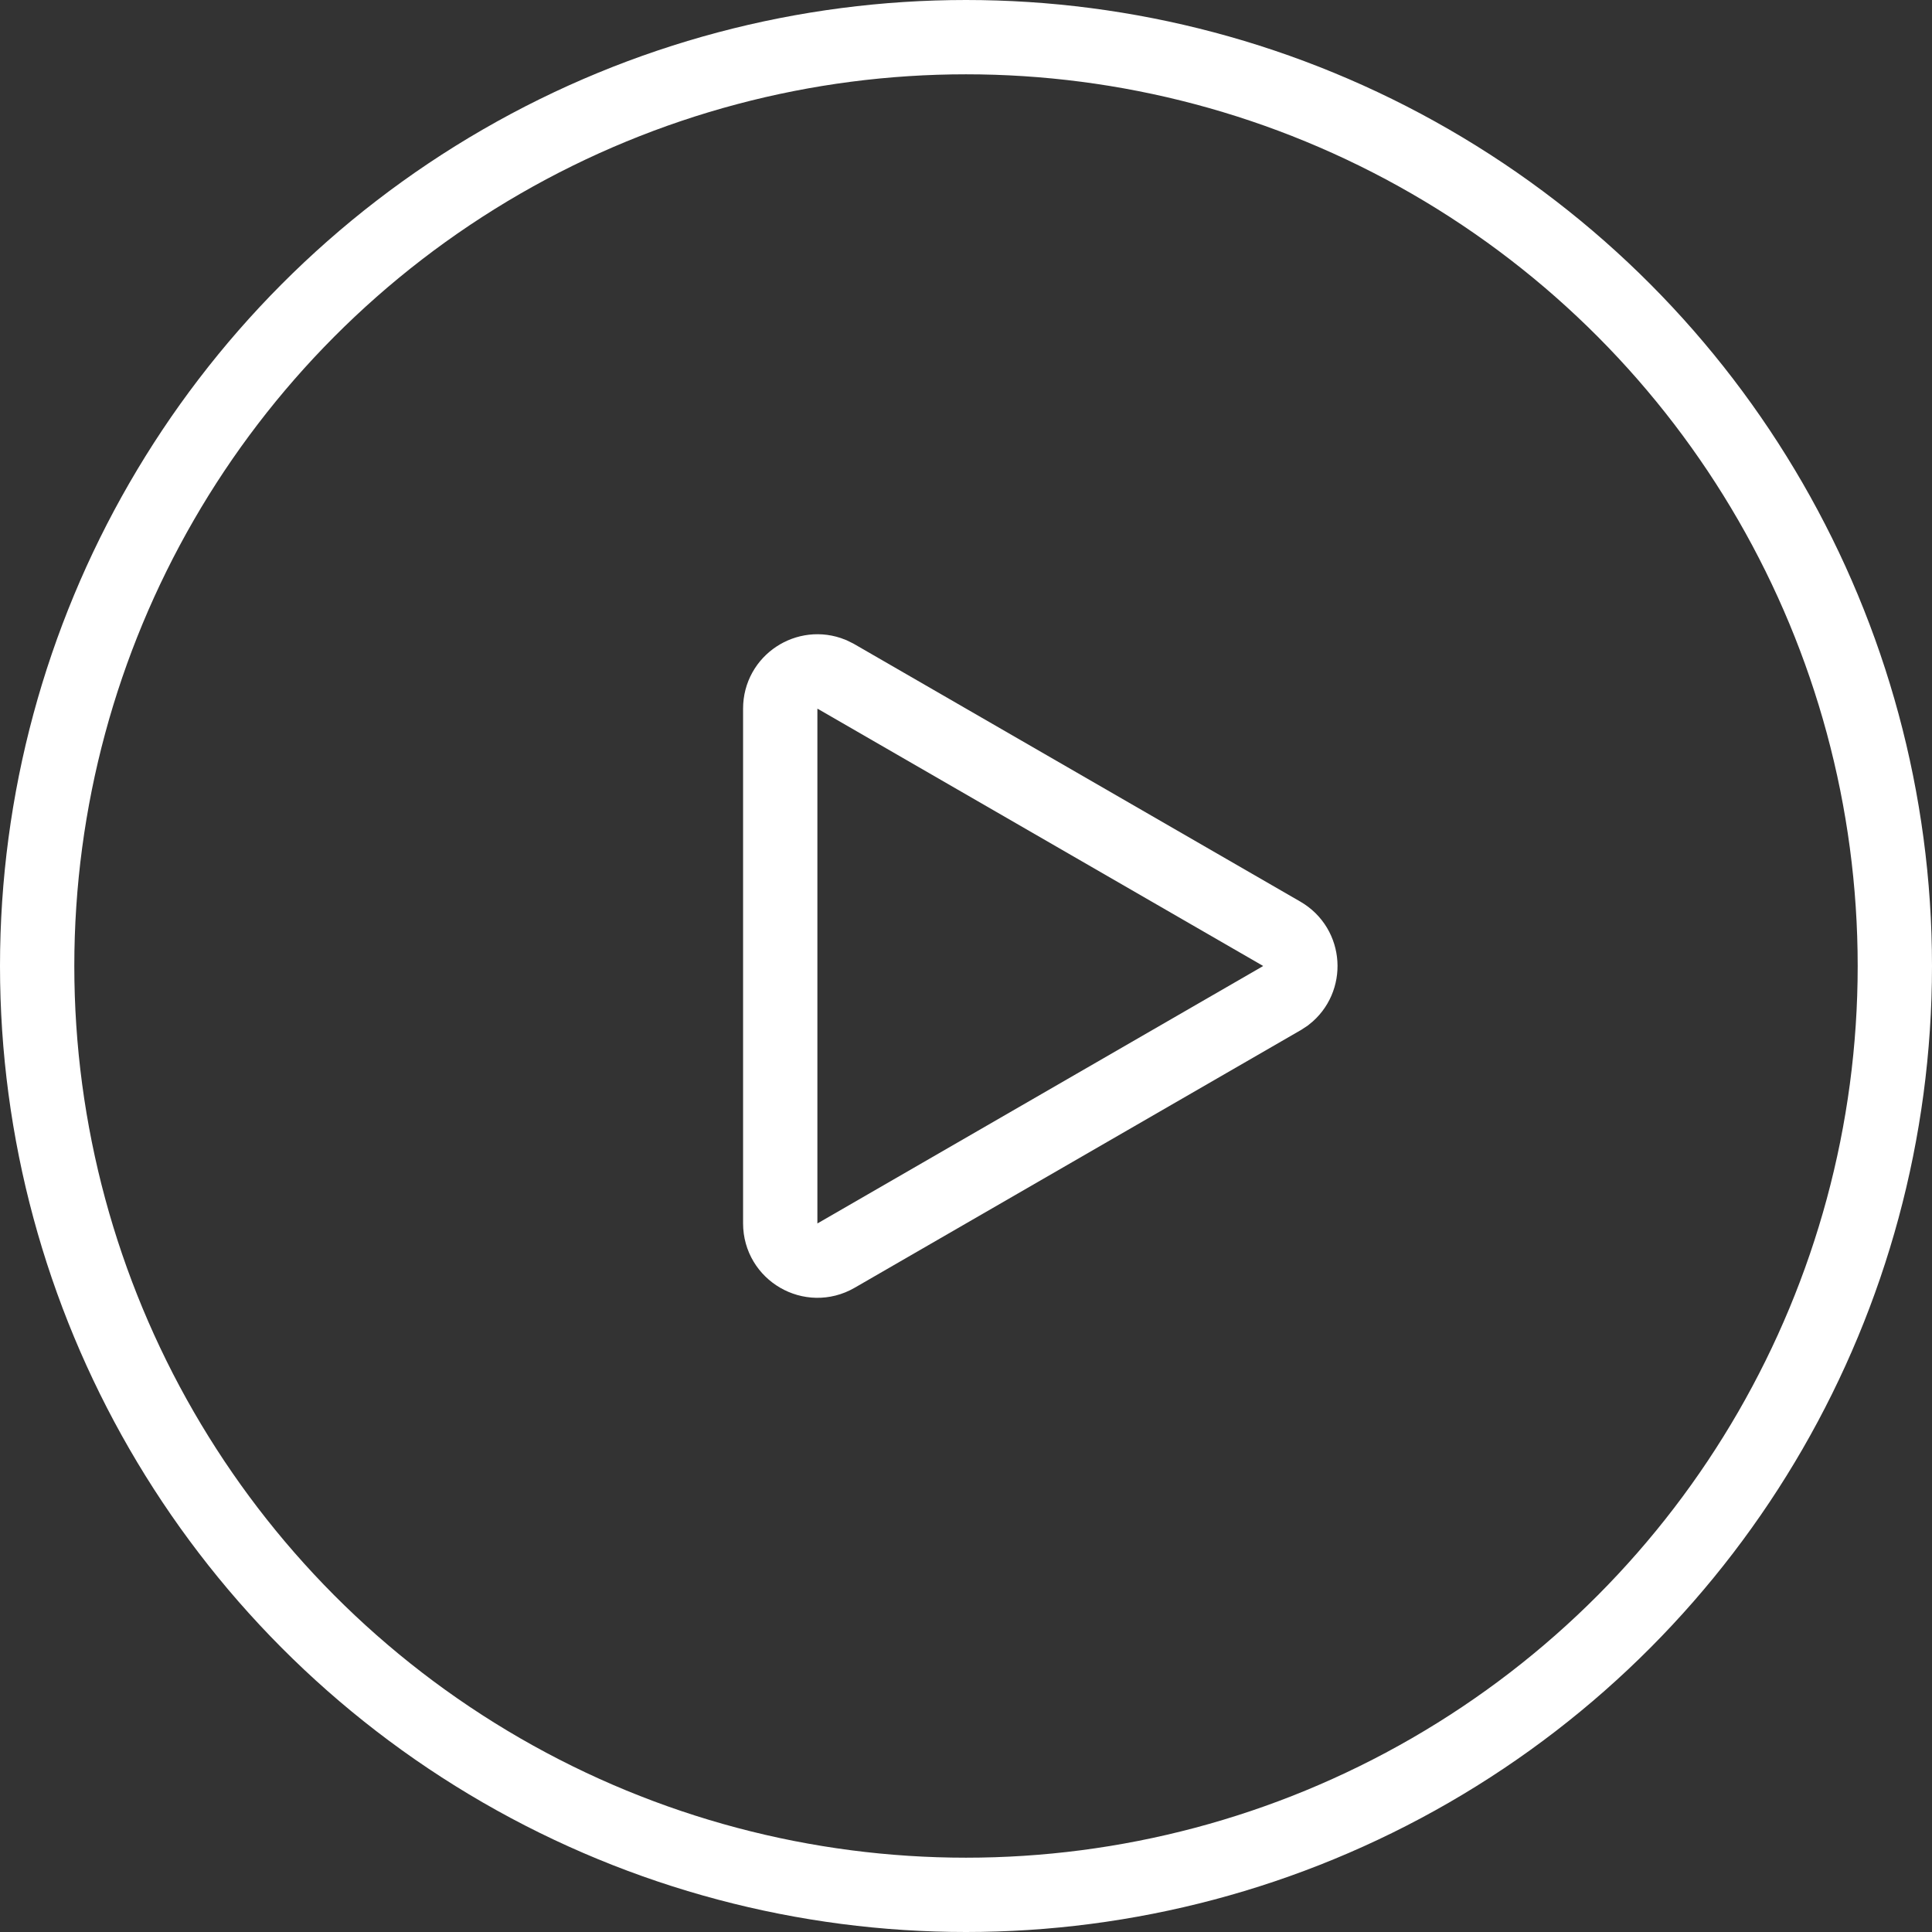
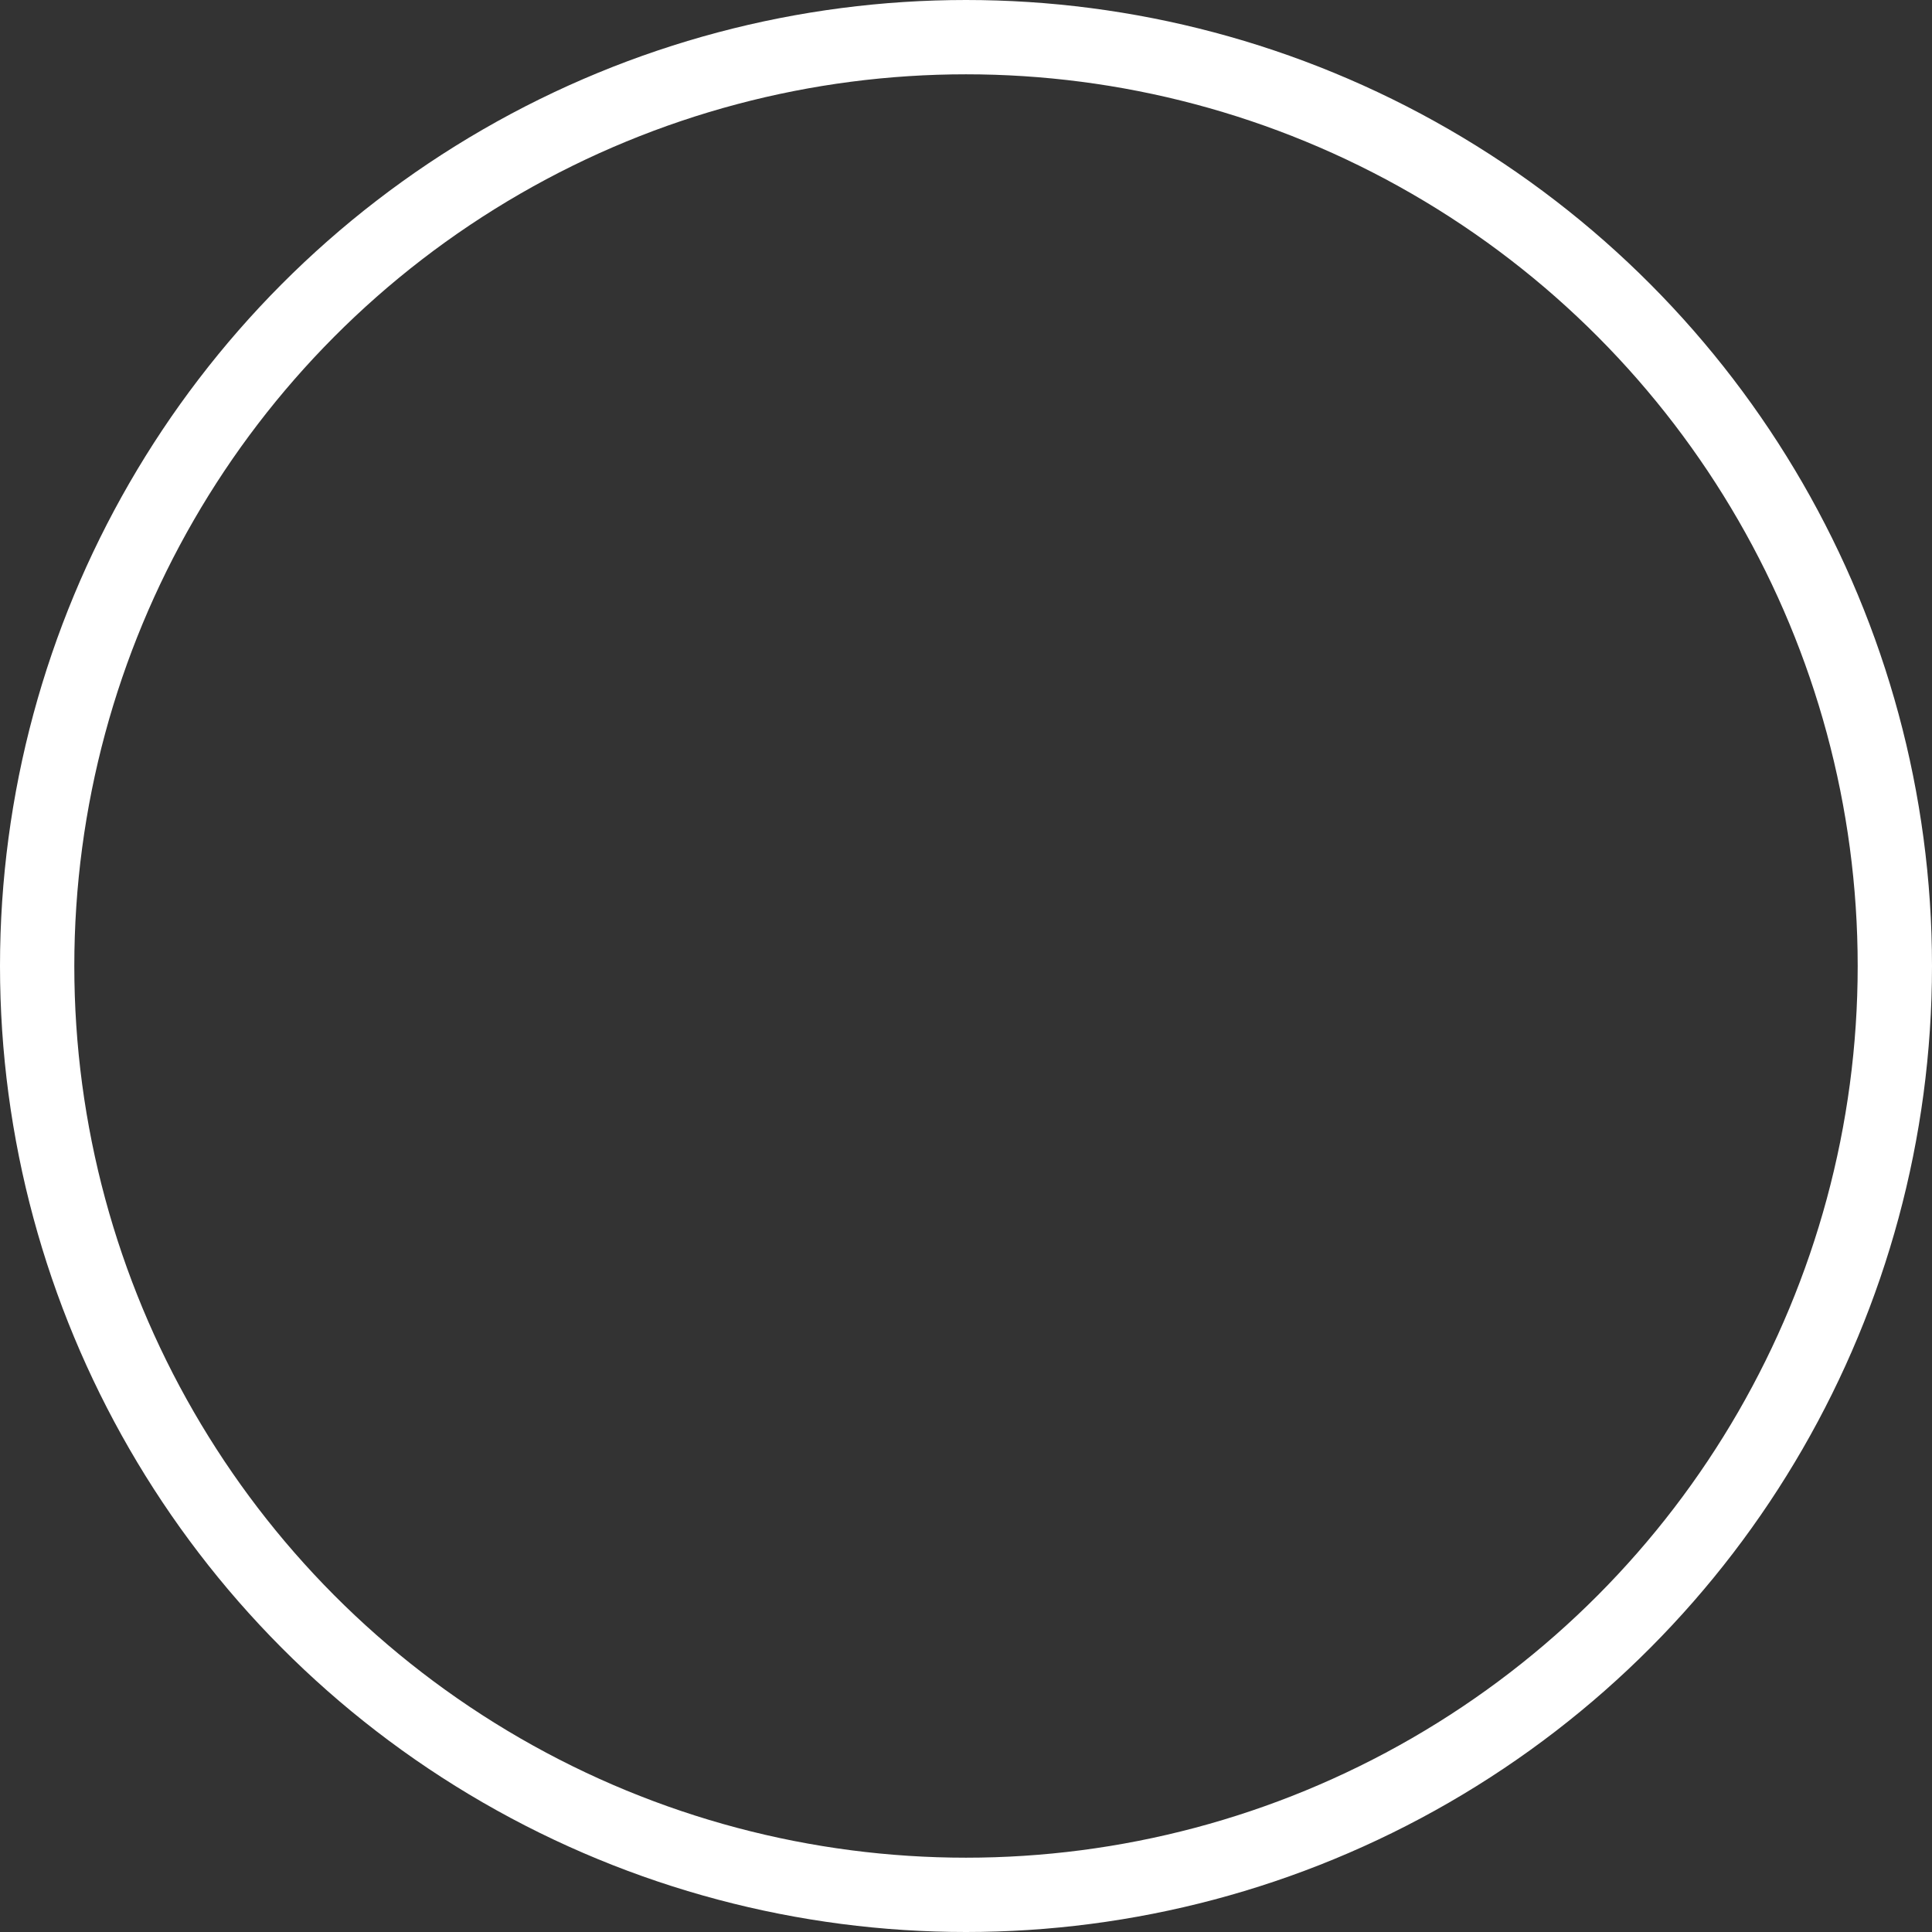
<svg xmlns="http://www.w3.org/2000/svg" width="26" height="26" viewBox="0 0 26 26" fill="none">
  <rect x="0" y="0" width="26" height="26" fill="#333333" stroke="none" />
  <circle cx="13" cy="13" r="12.5" stroke="white" />
-   <path d="M17.25 12.567C17.562 12.748 17.582 13.181 17.309 13.394L17.25 13.433L11.25 16.898C10.917 17.09 10.5 16.849 10.5 16.464L10.5 9.536C10.5 9.175 10.866 8.941 11.187 9.072L11.25 9.103L17.25 12.567Z" stroke="white" />
</svg>